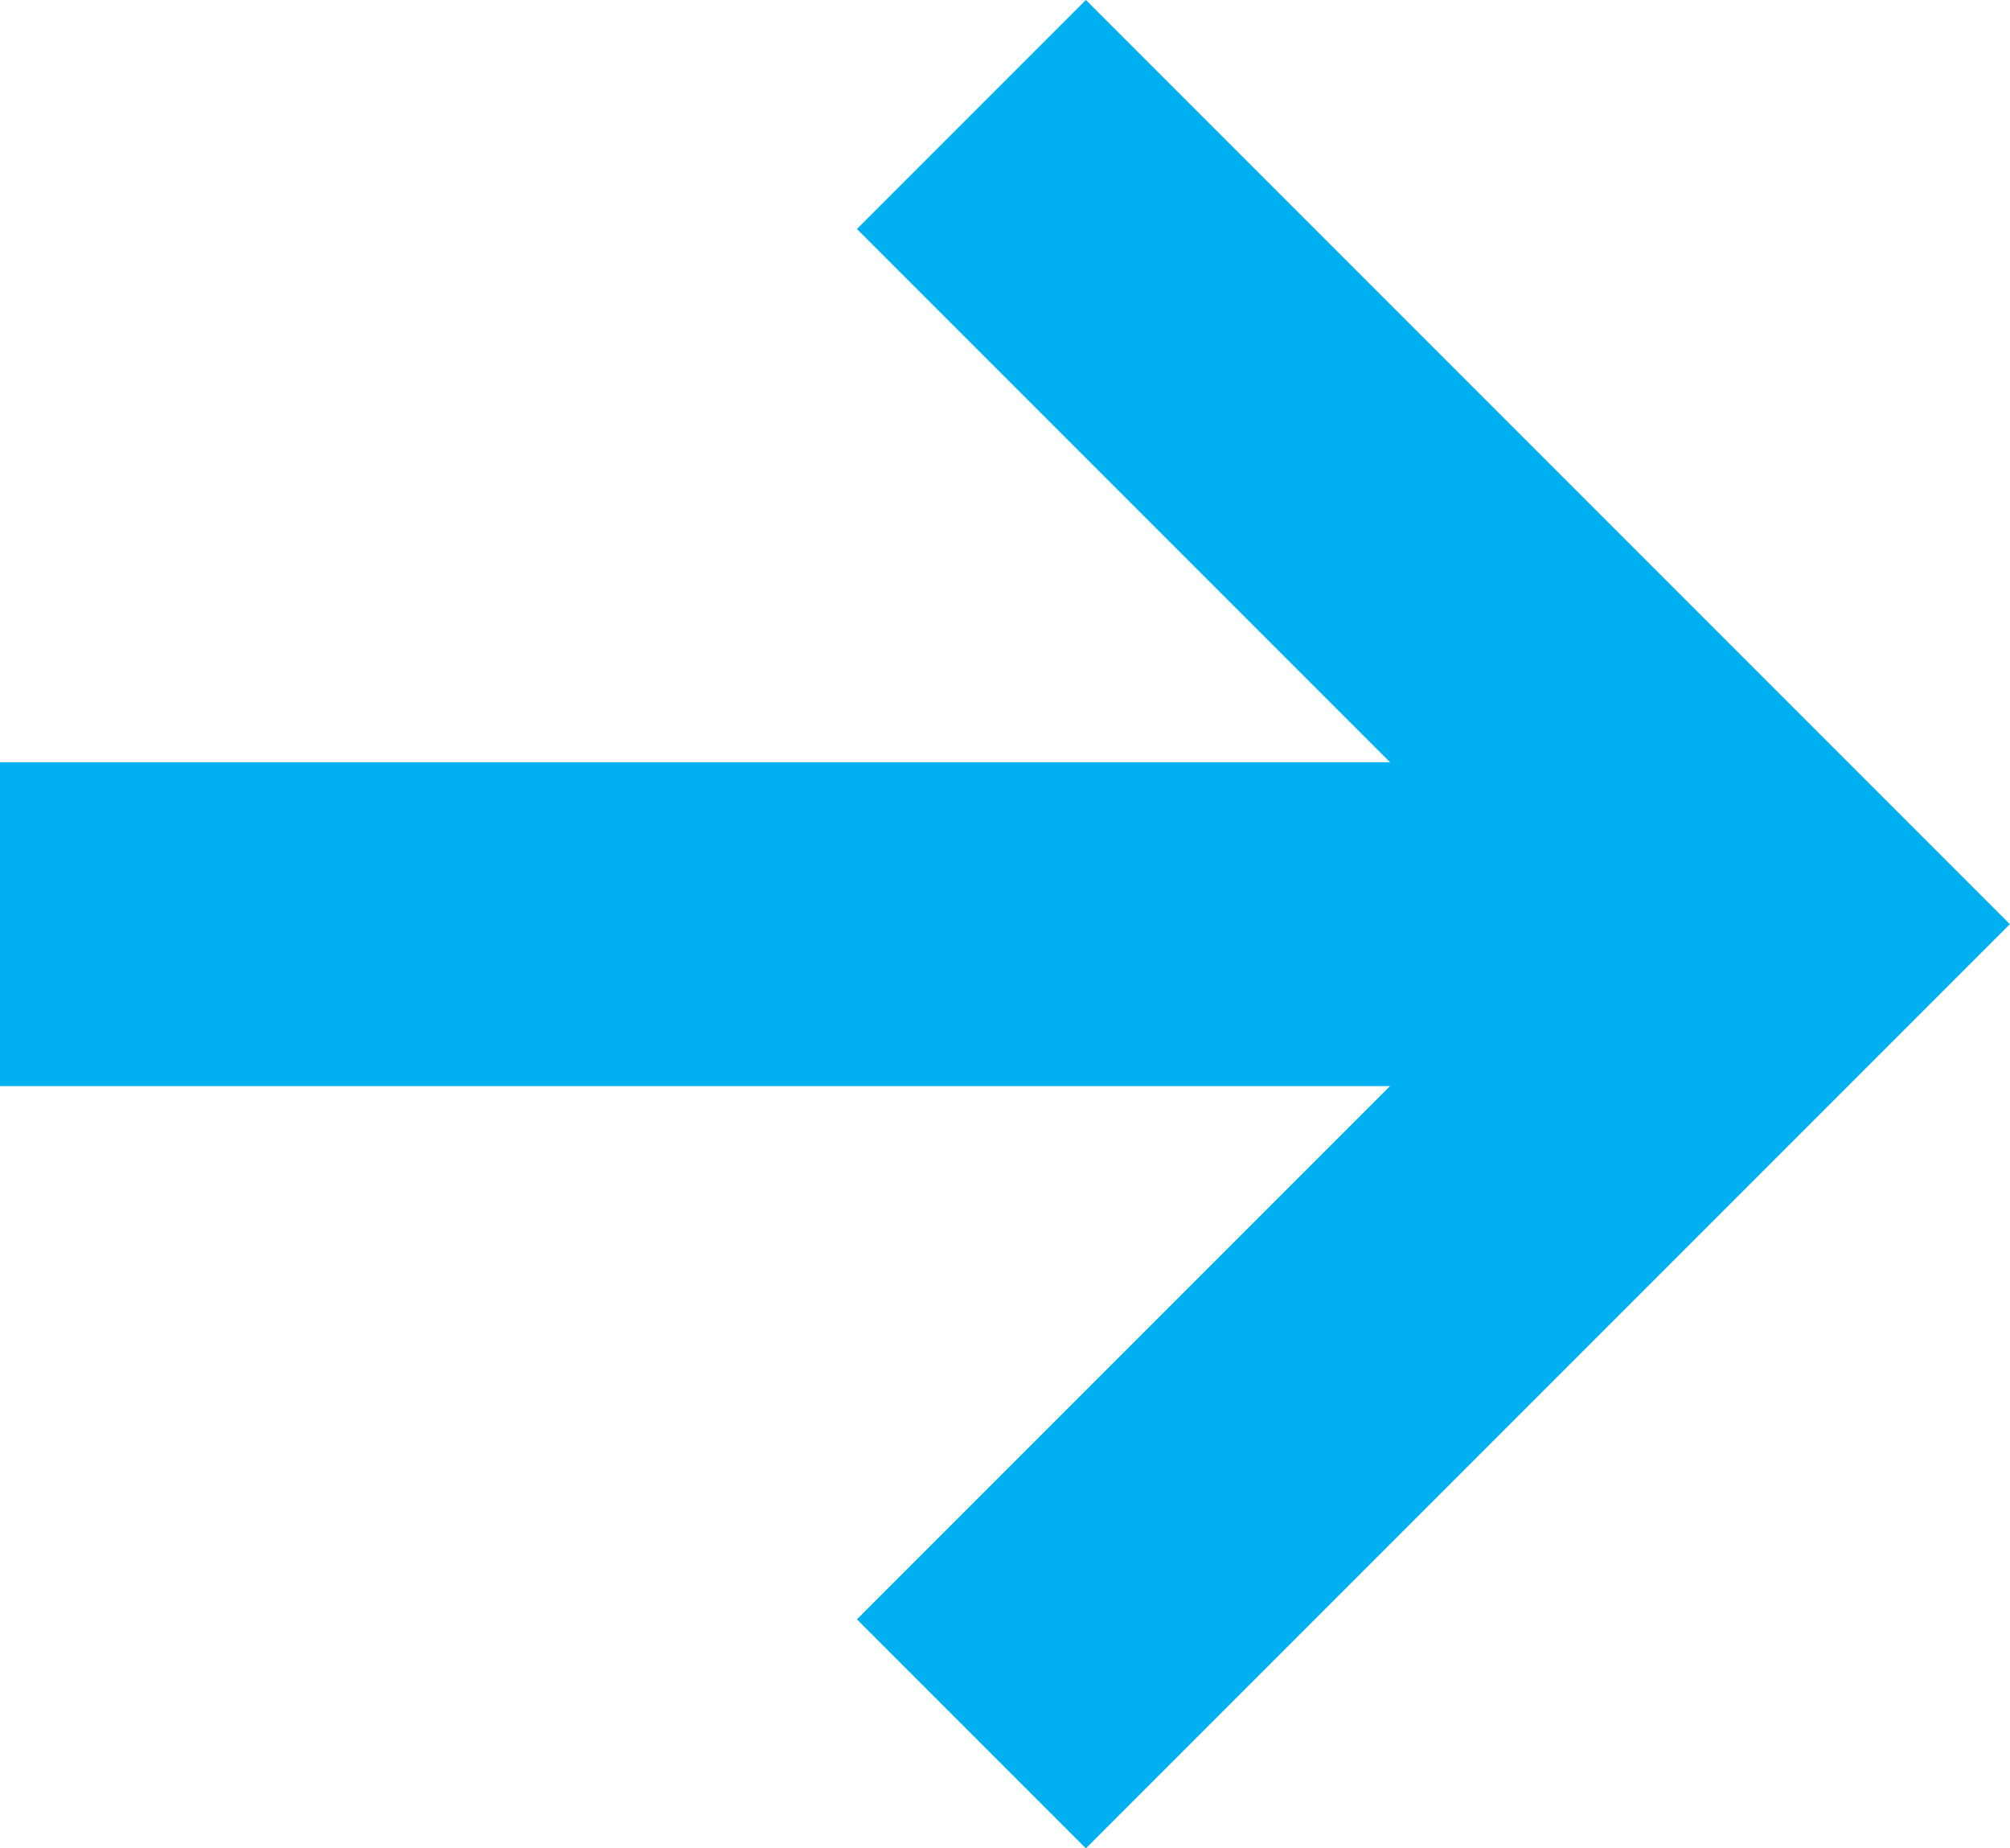
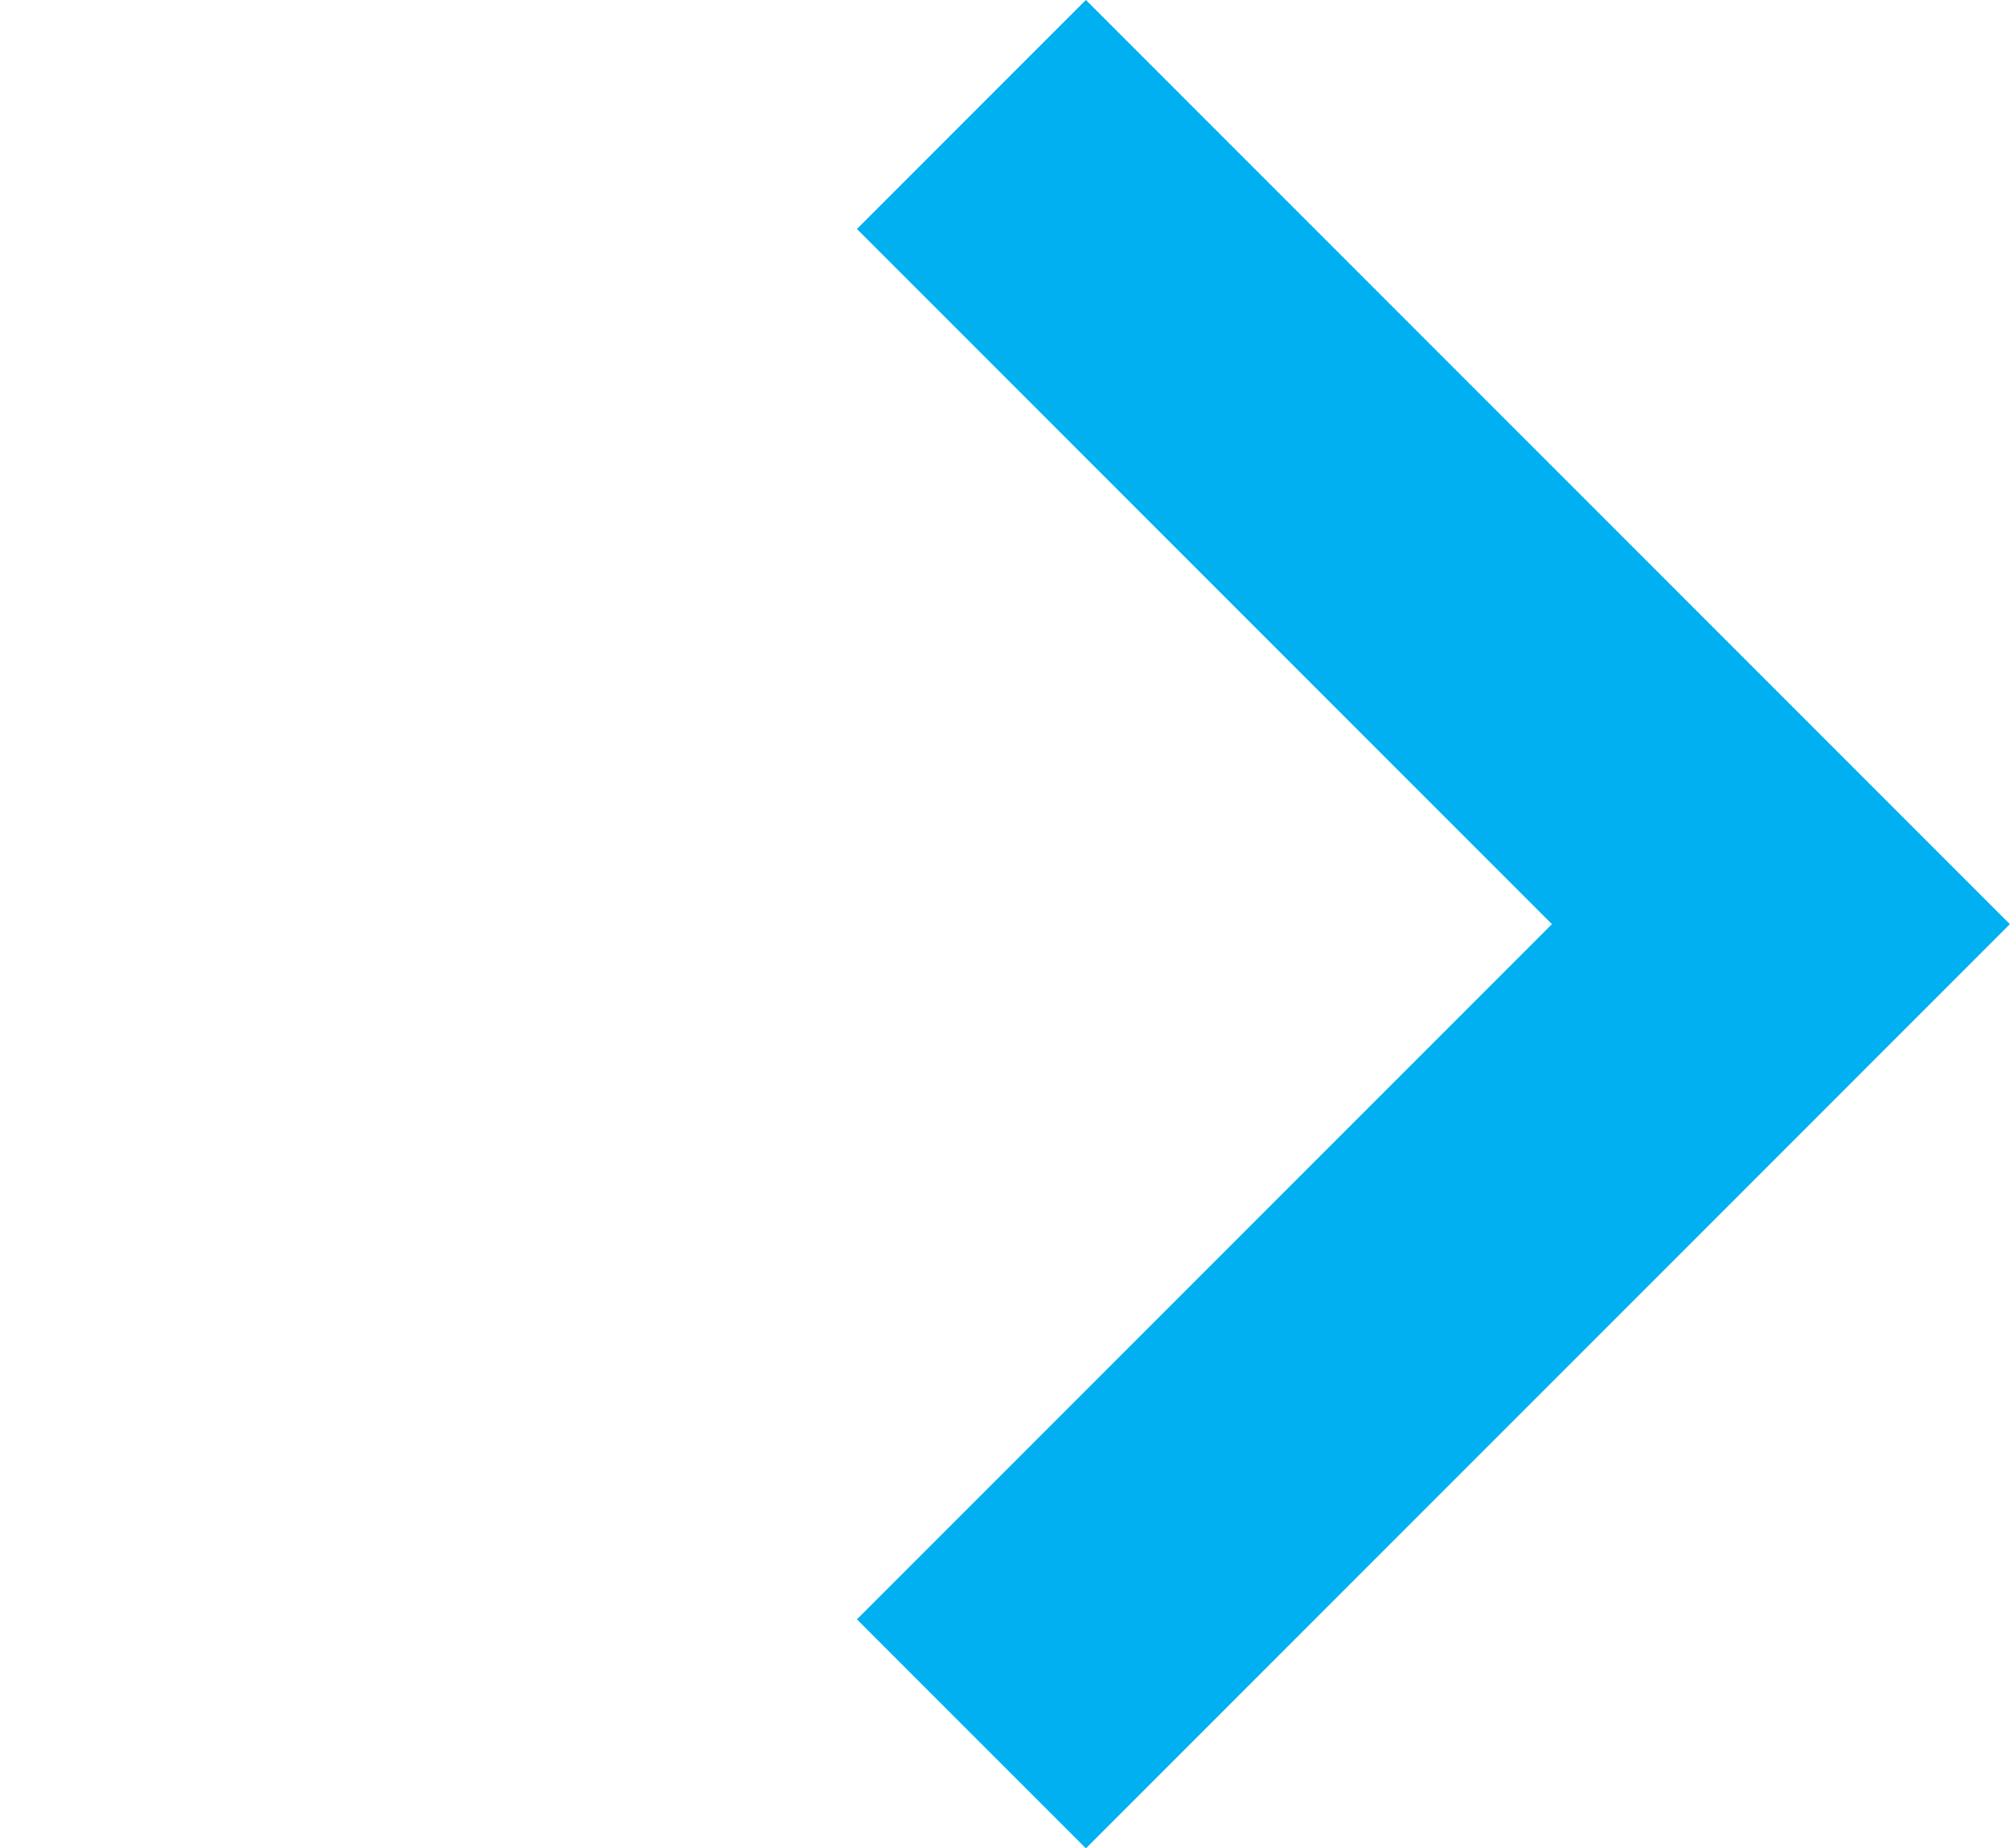
<svg xmlns="http://www.w3.org/2000/svg" width="12.415" height="11.414" viewBox="0 0 12.415 11.414">
  <g id="Group_372" data-name="Group 372" transform="translate(-419 -1179.293)">
    <path id="Path_1382" data-name="Path 1382" d="M7025.613,1181.212l5,5-5,5" transform="translate(-6600.613 -1.212)" fill="none" stroke="#00b0f0" stroke-width="2" />
-     <path id="Path_1383" data-name="Path 1383" d="M7009.039,1185h10" transform="translate(-6590.039 0)" fill="none" stroke="#00b0f0" stroke-width="2" />
  </g>
</svg>